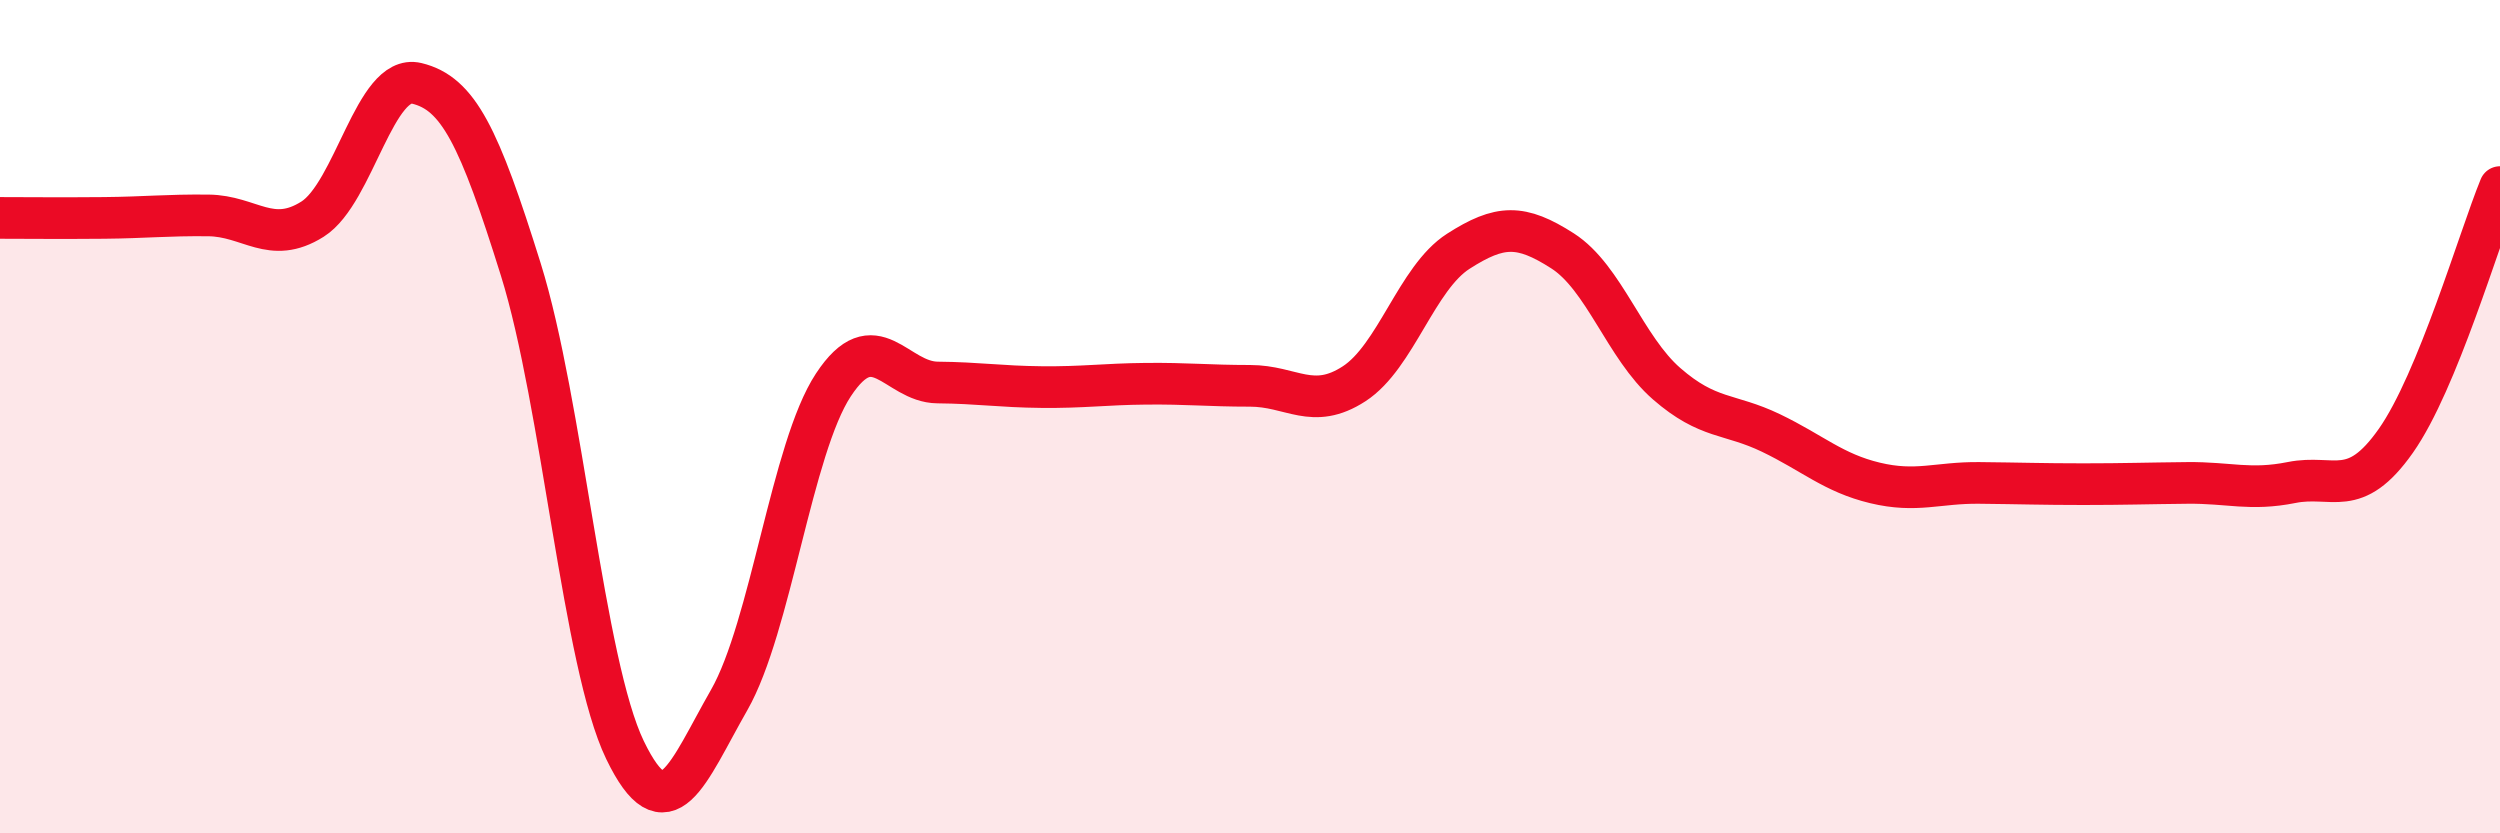
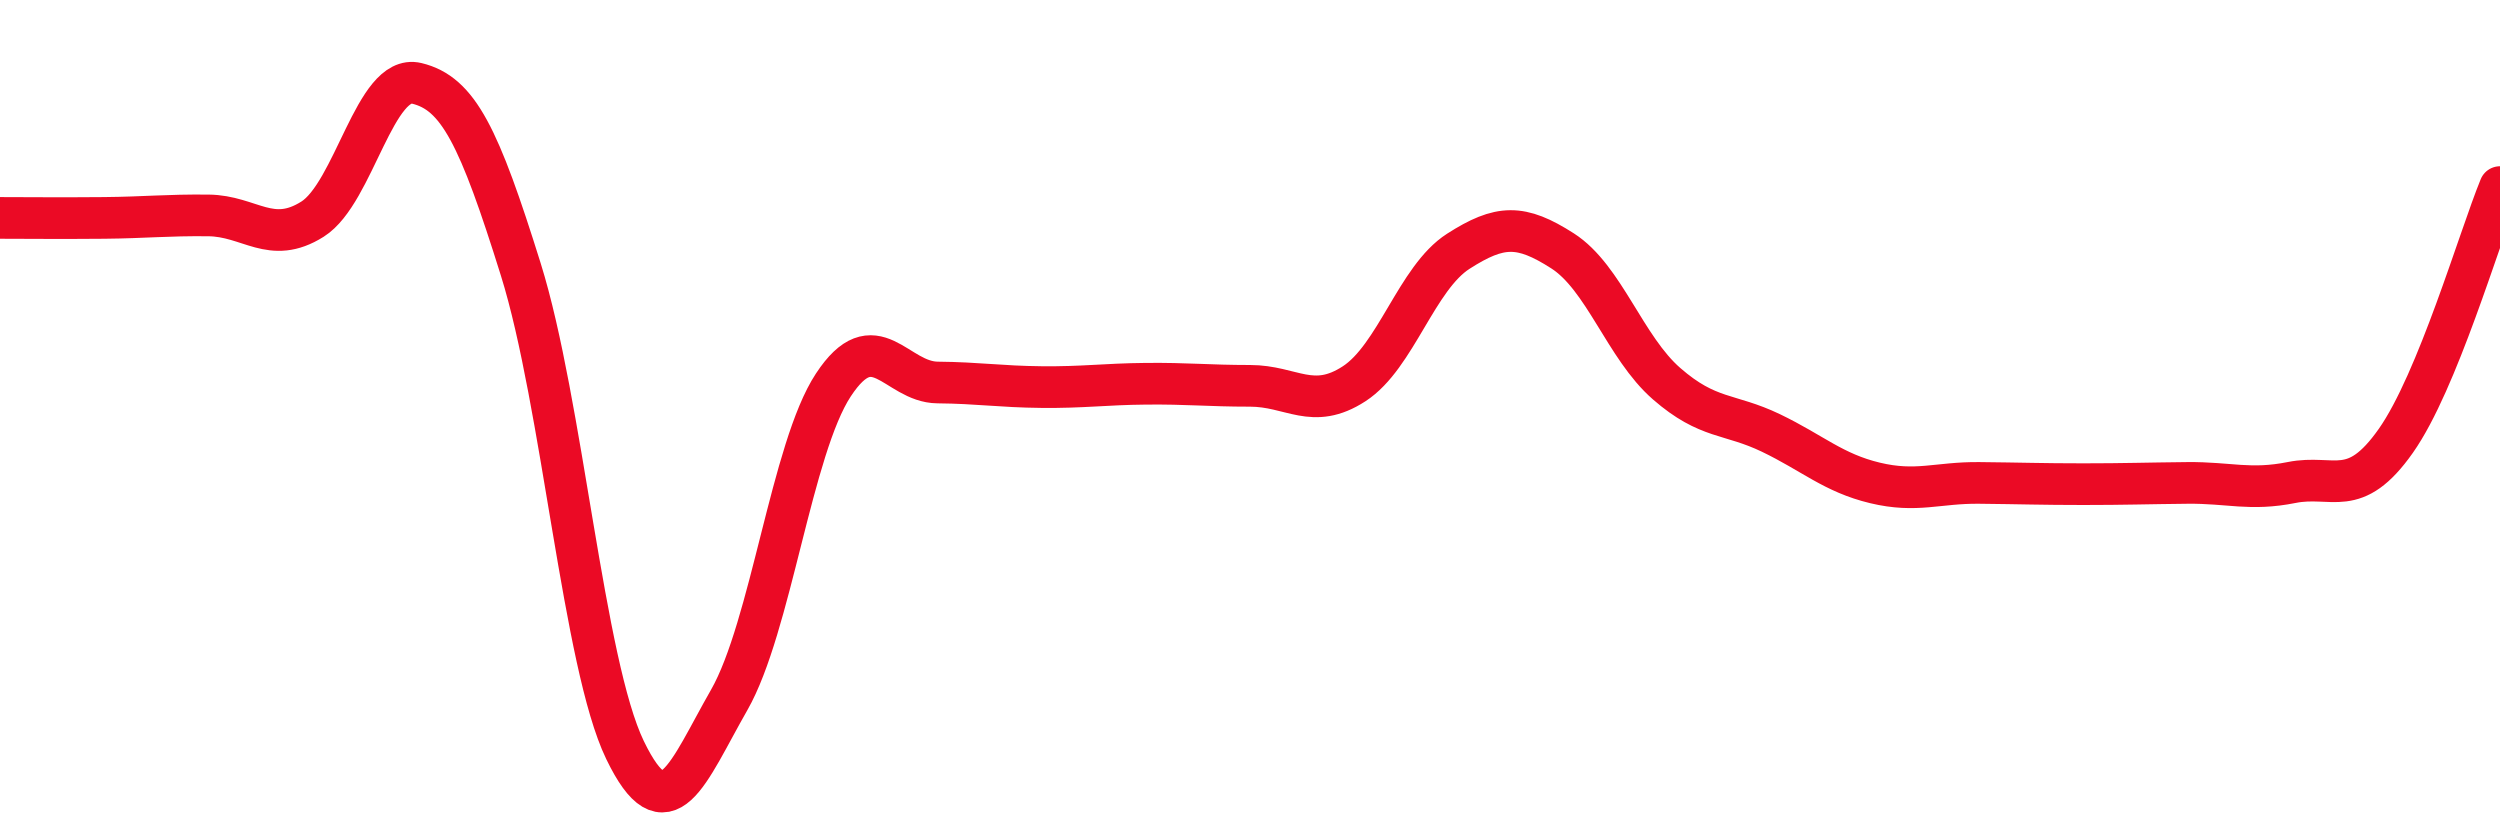
<svg xmlns="http://www.w3.org/2000/svg" width="60" height="20" viewBox="0 0 60 20">
-   <path d="M 0,5.23 C 0.5,5.23 1.5,5.24 2.5,5.23 C 3.5,5.22 4,5.16 5,5.17 C 6,5.18 6.5,5.89 7.5,5.26 C 8.5,4.63 9,1.76 10,2 C 11,2.24 11.5,3.27 12.5,6.47 C 13.5,9.67 14,15.93 15,18 C 16,20.07 16.5,18.55 17.5,16.8 C 18.5,15.05 19,10.76 20,9.24 C 21,7.72 21.5,9.17 22.5,9.18 C 23.5,9.19 24,9.28 25,9.29 C 26,9.3 26.5,9.22 27.5,9.21 C 28.5,9.2 29,9.26 30,9.26 C 31,9.26 31.5,9.86 32.5,9.21 C 33.5,8.56 34,6.67 35,6.03 C 36,5.39 36.5,5.38 37.5,6.02 C 38.5,6.66 39,8.34 40,9.21 C 41,10.08 41.5,9.91 42.5,10.39 C 43.5,10.87 44,11.35 45,11.59 C 46,11.83 46.5,11.58 47.5,11.59 C 48.5,11.6 49,11.62 50,11.62 C 51,11.62 51.5,11.6 52.5,11.59 C 53.5,11.58 54,11.78 55,11.58 C 56,11.38 56.5,12 57.5,10.58 C 58.5,9.16 59.5,5.71 60,4.49L60 20L0 20Z" fill="#EB0A25" opacity="0.1" stroke-linecap="round" stroke-linejoin="round" />
  <path d="M 0,5.23 C 0.5,5.23 1.5,5.24 2.5,5.23 C 3.5,5.22 4,5.16 5,5.17 C 6,5.18 6.5,5.89 7.5,5.26 C 8.5,4.63 9,1.76 10,2 C 11,2.24 11.5,3.27 12.5,6.47 C 13.5,9.67 14,15.93 15,18 C 16,20.07 16.5,18.55 17.5,16.8 C 18.5,15.05 19,10.76 20,9.24 C 21,7.72 21.5,9.17 22.5,9.18 C 23.5,9.19 24,9.28 25,9.29 C 26,9.3 26.5,9.22 27.5,9.21 C 28.5,9.2 29,9.26 30,9.26 C 31,9.26 31.5,9.86 32.5,9.21 C 33.5,8.56 34,6.67 35,6.03 C 36,5.39 36.5,5.38 37.5,6.02 C 38.5,6.66 39,8.34 40,9.21 C 41,10.08 41.5,9.91 42.5,10.39 C 43.5,10.87 44,11.35 45,11.59 C 46,11.83 46.5,11.58 47.5,11.59 C 48.5,11.6 49,11.62 50,11.62 C 51,11.62 51.5,11.6 52.5,11.59 C 53.5,11.58 54,11.78 55,11.58 C 56,11.38 56.5,12 57.5,10.58 C 58.5,9.16 59.5,5.71 60,4.49" stroke="#EB0A25" stroke-width="1" fill="none" stroke-linecap="round" stroke-linejoin="round" />
</svg>